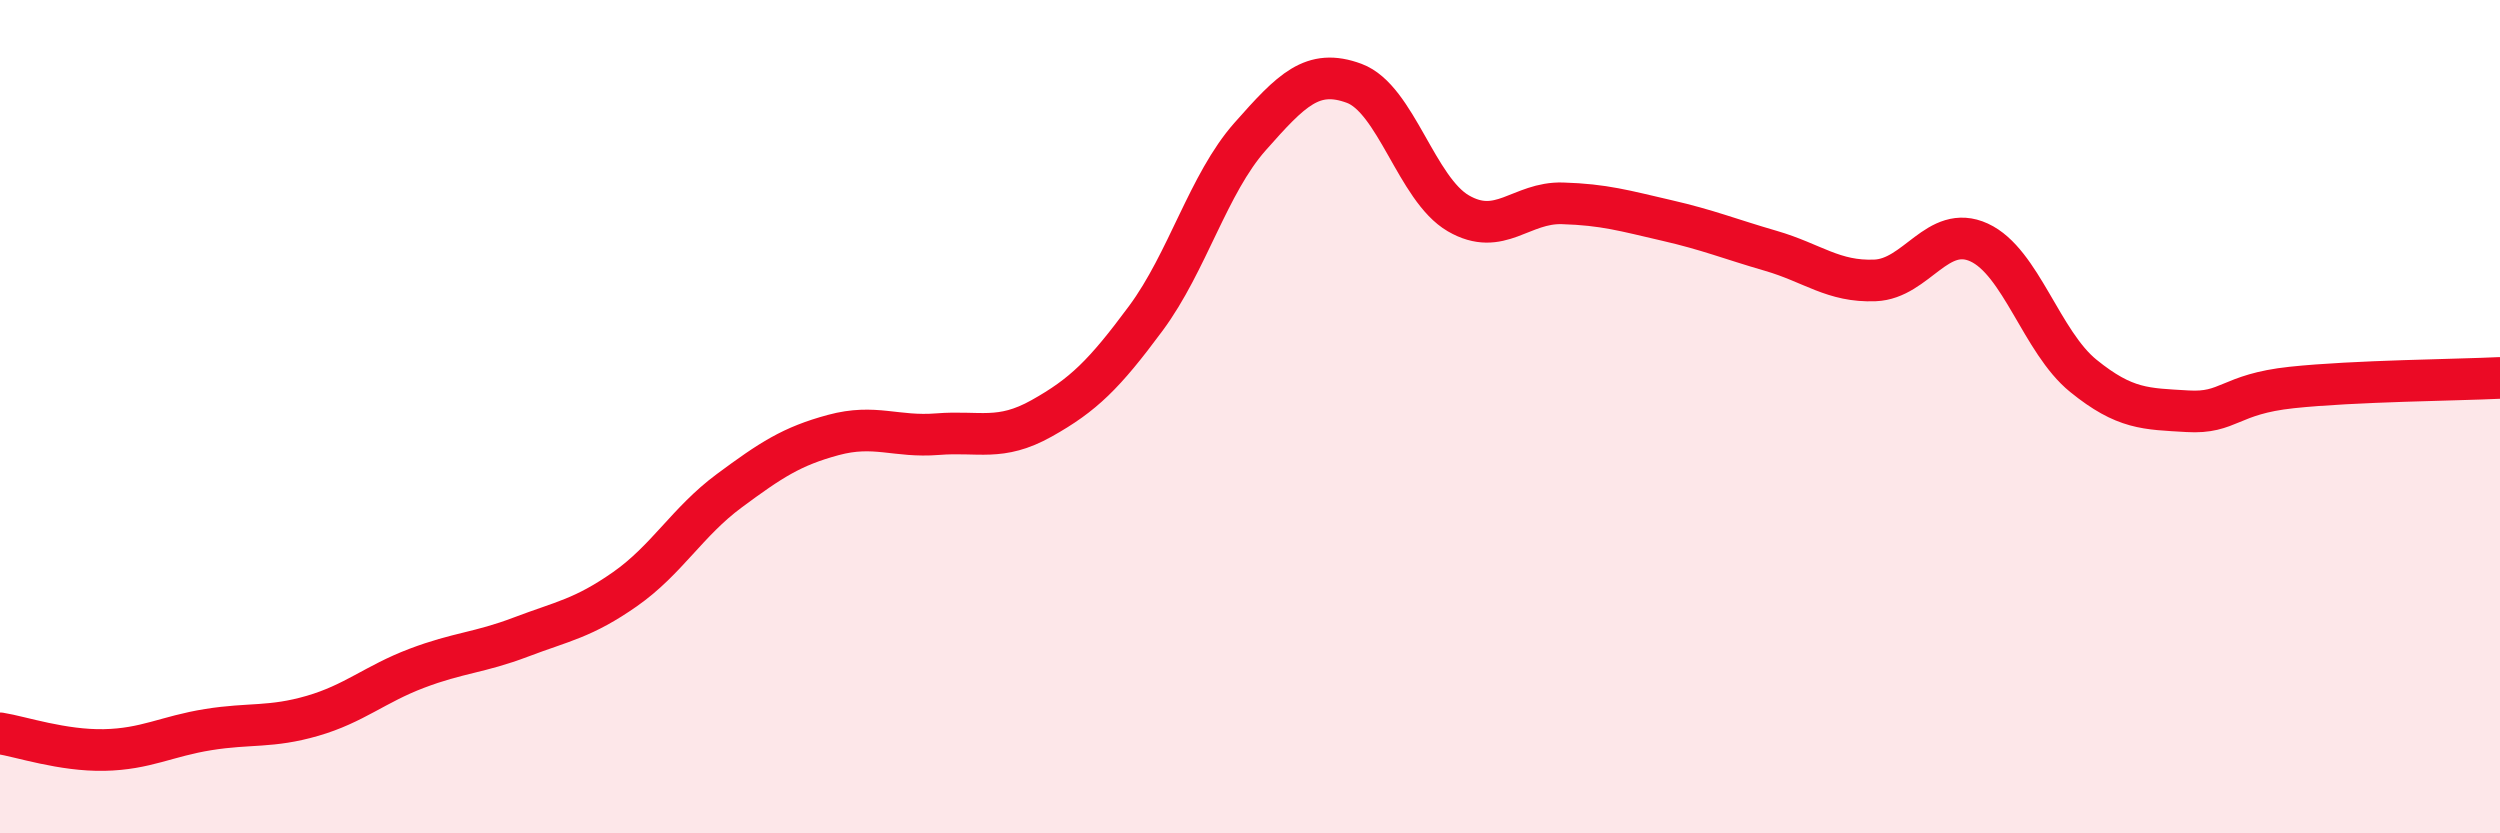
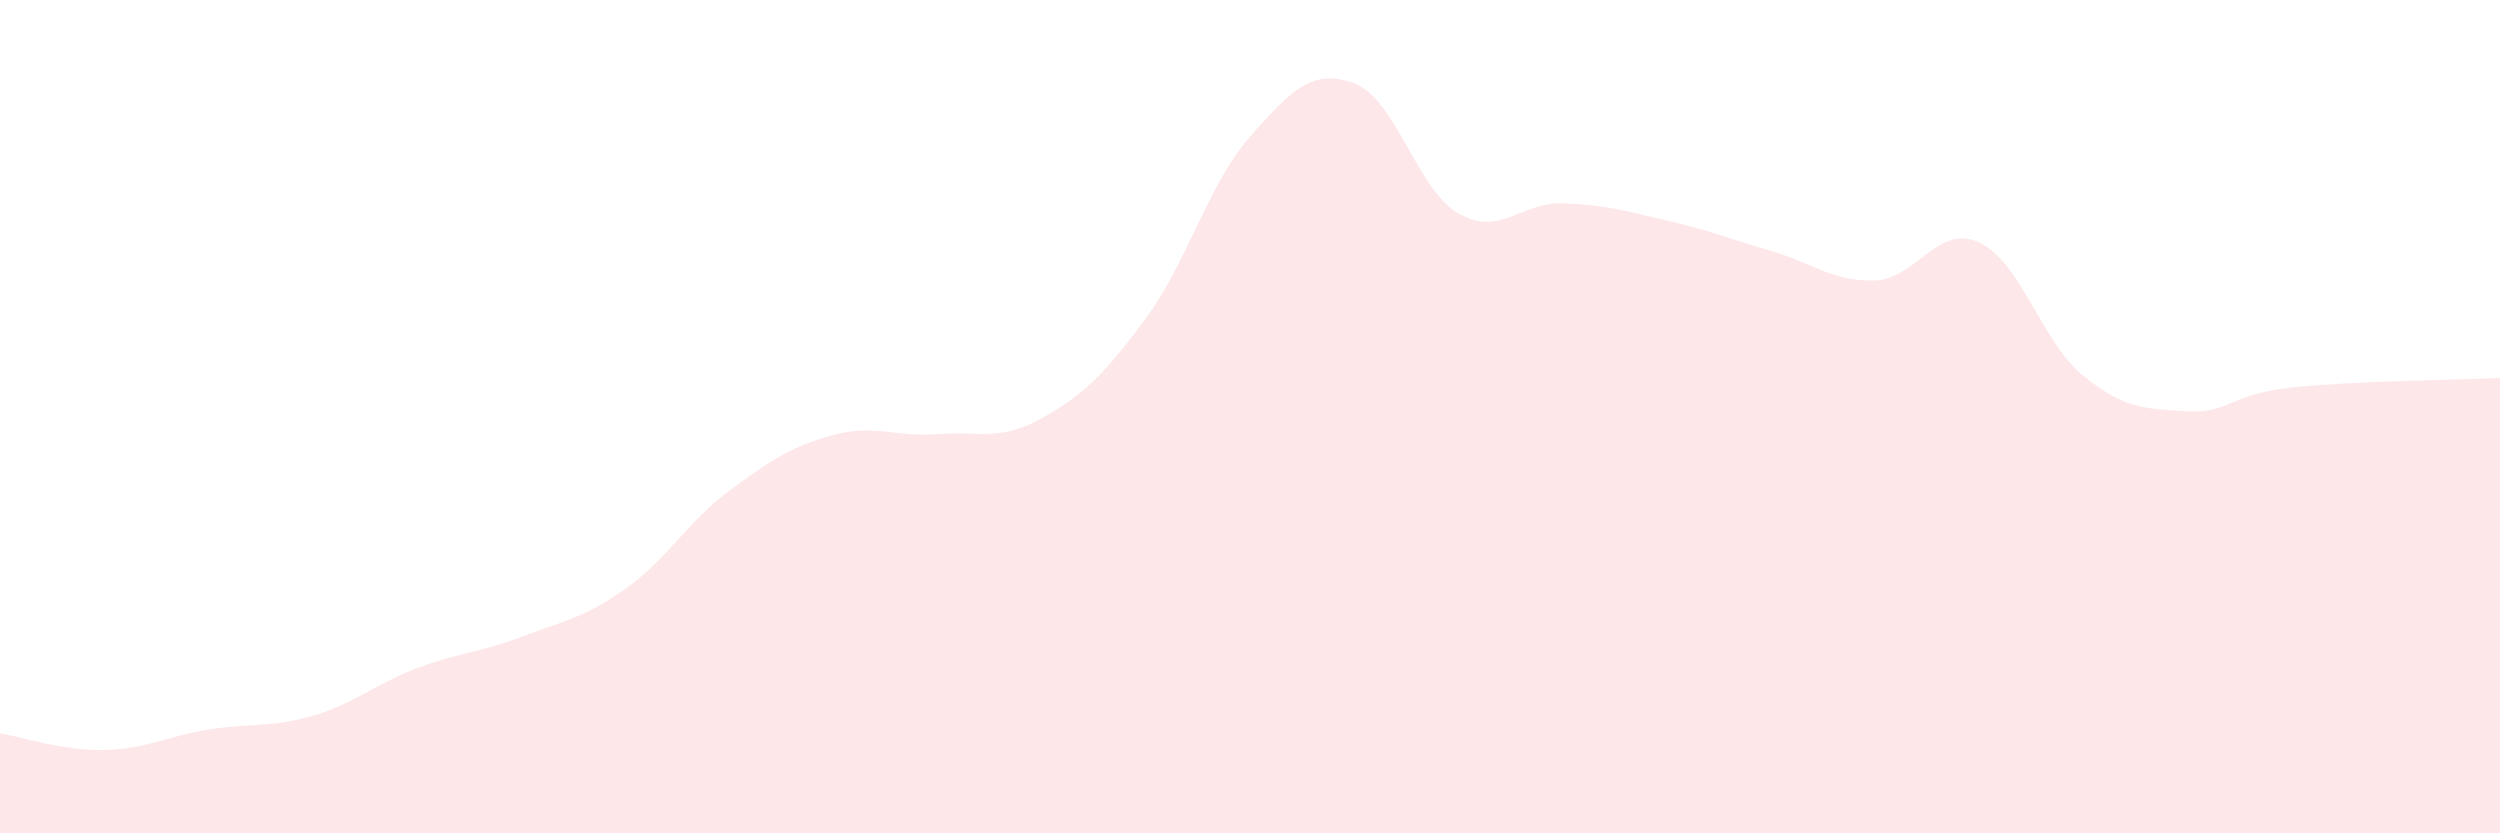
<svg xmlns="http://www.w3.org/2000/svg" width="60" height="20" viewBox="0 0 60 20">
  <path d="M 0,17.6 C 0.5,17.68 1.5,18.02 2.5,18 C 3.5,17.98 4,17.67 5,17.51 C 6,17.35 6.5,17.47 7.5,17.18 C 8.5,16.89 9,16.42 10,16.04 C 11,15.66 11.5,15.67 12.5,15.29 C 13.5,14.91 14,14.84 15,14.14 C 16,13.44 16.5,12.52 17.5,11.78 C 18.5,11.04 19,10.71 20,10.44 C 21,10.17 21.5,10.5 22.5,10.42 C 23.5,10.34 24,10.6 25,10.04 C 26,9.48 26.5,8.99 27.5,7.64 C 28.5,6.29 29,4.41 30,3.28 C 31,2.15 31.5,1.63 32.5,2 C 33.5,2.37 34,4.54 35,5.12 C 36,5.7 36.5,4.85 37.5,4.88 C 38.5,4.91 39,5.06 40,5.29 C 41,5.52 41.5,5.73 42.5,6.02 C 43.5,6.31 44,6.77 45,6.73 C 46,6.69 46.5,5.36 47.5,5.82 C 48.5,6.28 49,8.21 50,9.02 C 51,9.83 51.5,9.81 52.5,9.87 C 53.5,9.93 53.5,9.46 55,9.3 C 56.5,9.14 59,9.12 60,9.07L60 20L0 20Z" fill="#EB0A25" opacity="0.1" stroke-linecap="round" stroke-linejoin="round" />
-   <path d="M 0,17.6 C 0.5,17.68 1.5,18.02 2.5,18 C 3.5,17.98 4,17.67 5,17.51 C 6,17.35 6.5,17.47 7.5,17.18 C 8.5,16.89 9,16.42 10,16.04 C 11,15.66 11.5,15.67 12.5,15.29 C 13.5,14.91 14,14.84 15,14.14 C 16,13.44 16.5,12.52 17.5,11.78 C 18.5,11.04 19,10.71 20,10.44 C 21,10.17 21.5,10.5 22.5,10.42 C 23.5,10.34 24,10.6 25,10.04 C 26,9.48 26.5,8.99 27.5,7.64 C 28.5,6.29 29,4.41 30,3.28 C 31,2.15 31.5,1.63 32.5,2 C 33.5,2.37 34,4.54 35,5.12 C 36,5.7 36.5,4.85 37.5,4.88 C 38.5,4.91 39,5.06 40,5.29 C 41,5.52 41.5,5.73 42.5,6.02 C 43.5,6.31 44,6.77 45,6.73 C 46,6.69 46.5,5.36 47.5,5.82 C 48.5,6.28 49,8.21 50,9.02 C 51,9.83 51.5,9.81 52.5,9.87 C 53.5,9.93 53.5,9.46 55,9.3 C 56.5,9.14 59,9.12 60,9.07" stroke="#EB0A25" stroke-width="1" fill="none" stroke-linecap="round" stroke-linejoin="round" />
</svg>